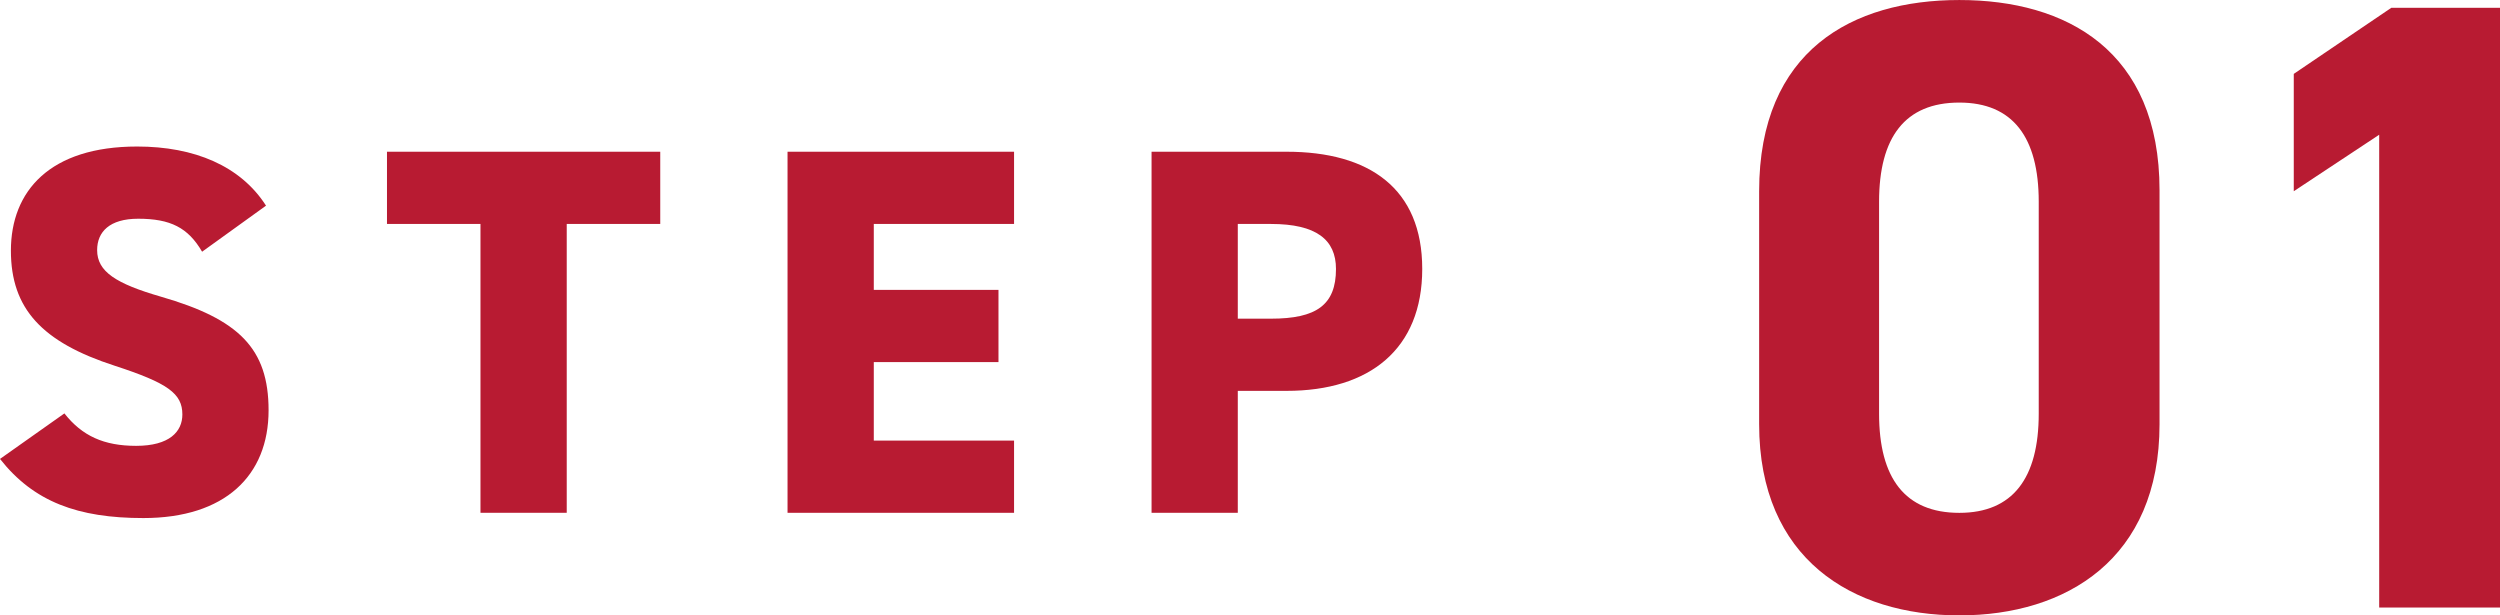
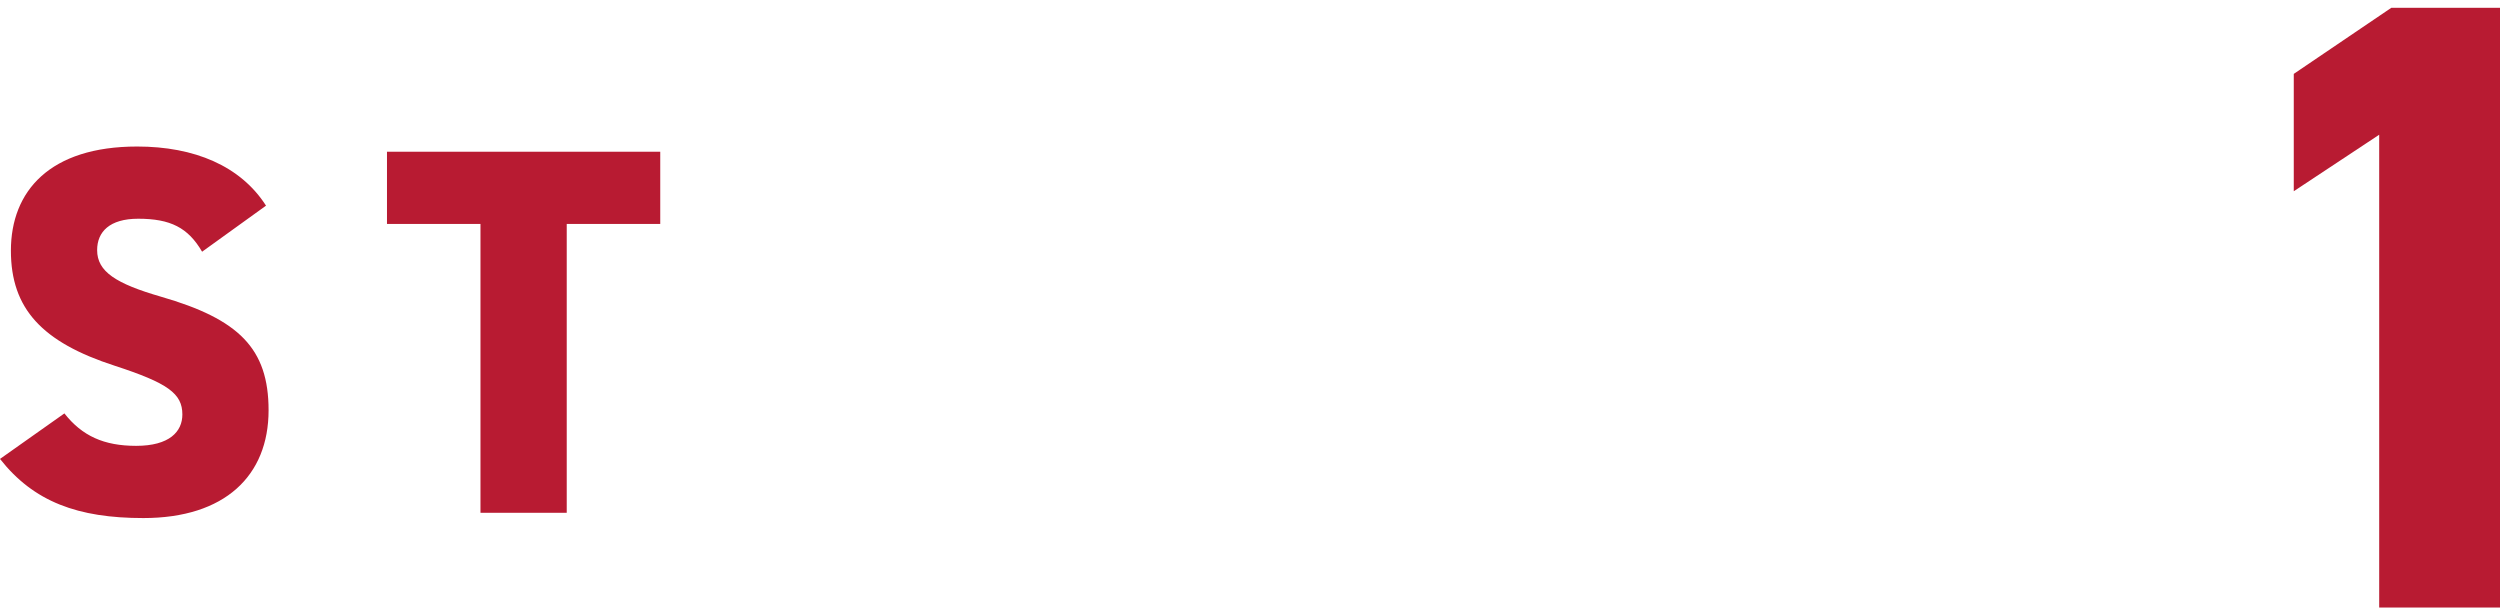
<svg xmlns="http://www.w3.org/2000/svg" id="_レイヤー_2" data-name="レイヤー 2" width="130" height="32" viewBox="0 0 130 32">
  <defs>
    <style>
      .cls-1 {
        fill: #b81b32;
      }
    </style>
  </defs>
  <g id="_レイヤー_1-2" data-name="レイヤー 1">
    <g>
      <g>
-         <path class="cls-1" d="m112.296,22.057c0,7.006-4.846,9.943-10.411,9.943s-10.41-2.938-10.41-9.943v-12.113c0-7.322,4.846-9.943,10.41-9.943s10.411,2.622,10.411,9.898v12.158Zm-10.411-16.723c-2.827,0-4.173,1.808-4.173,5.153v11.028c0,3.345,1.345,5.153,4.173,5.153,2.782,0,4.129-1.808,4.129-5.153v-11.028c0-3.345-1.346-5.153-4.129-5.153Z" />
        <path class="cls-1" d="m130,31.593h-6.282V7.006l-4.442,2.938V3.842l5.07-3.435h5.654v31.187Z" />
      </g>
      <g>
        <path class="cls-1" d="m10.508,13.088c-.729-1.252-1.647-1.714-3.323-1.714-1.486,0-2.134.68-2.134,1.633,0,1.116.973,1.741,3.323,2.422,4.052,1.17,5.592,2.694,5.592,5.905,0,3.401-2.269,5.605-6.511,5.605-3.404,0-5.7-.844-7.455-3.075l3.349-2.367c.919,1.17,2.054,1.687,3.729,1.687,1.729,0,2.405-.735,2.405-1.633,0-1.088-.756-1.633-3.513-2.531-3.782-1.224-5.403-2.966-5.403-5.986,0-3.102,2.027-5.415,6.566-5.415,2.971,0,5.376,1.007,6.7,3.075l-3.324,2.395Z" />
        <path class="cls-1" d="m34.333,7.89v3.755h-4.863v15.02h-4.485v-15.02h-4.862v-3.755h14.21Z" />
-         <path class="cls-1" d="m52.731,7.89v3.755h-7.294v3.429h6.484v3.755h-6.484v4.082h7.294v3.755h-11.779V7.89h11.779Z" />
-         <path class="cls-1" d="m64.365,20.326v6.34h-4.484V7.89h7.024c4.295,0,7.051,1.905,7.051,6.095,0,4.163-2.729,6.34-7.051,6.34h-2.54Zm1.729-3.755c2.351,0,3.377-.707,3.377-2.585,0-1.524-1.026-2.34-3.377-2.34h-1.729v4.925h1.729Z" />
      </g>
    </g>
  </g>
</svg>